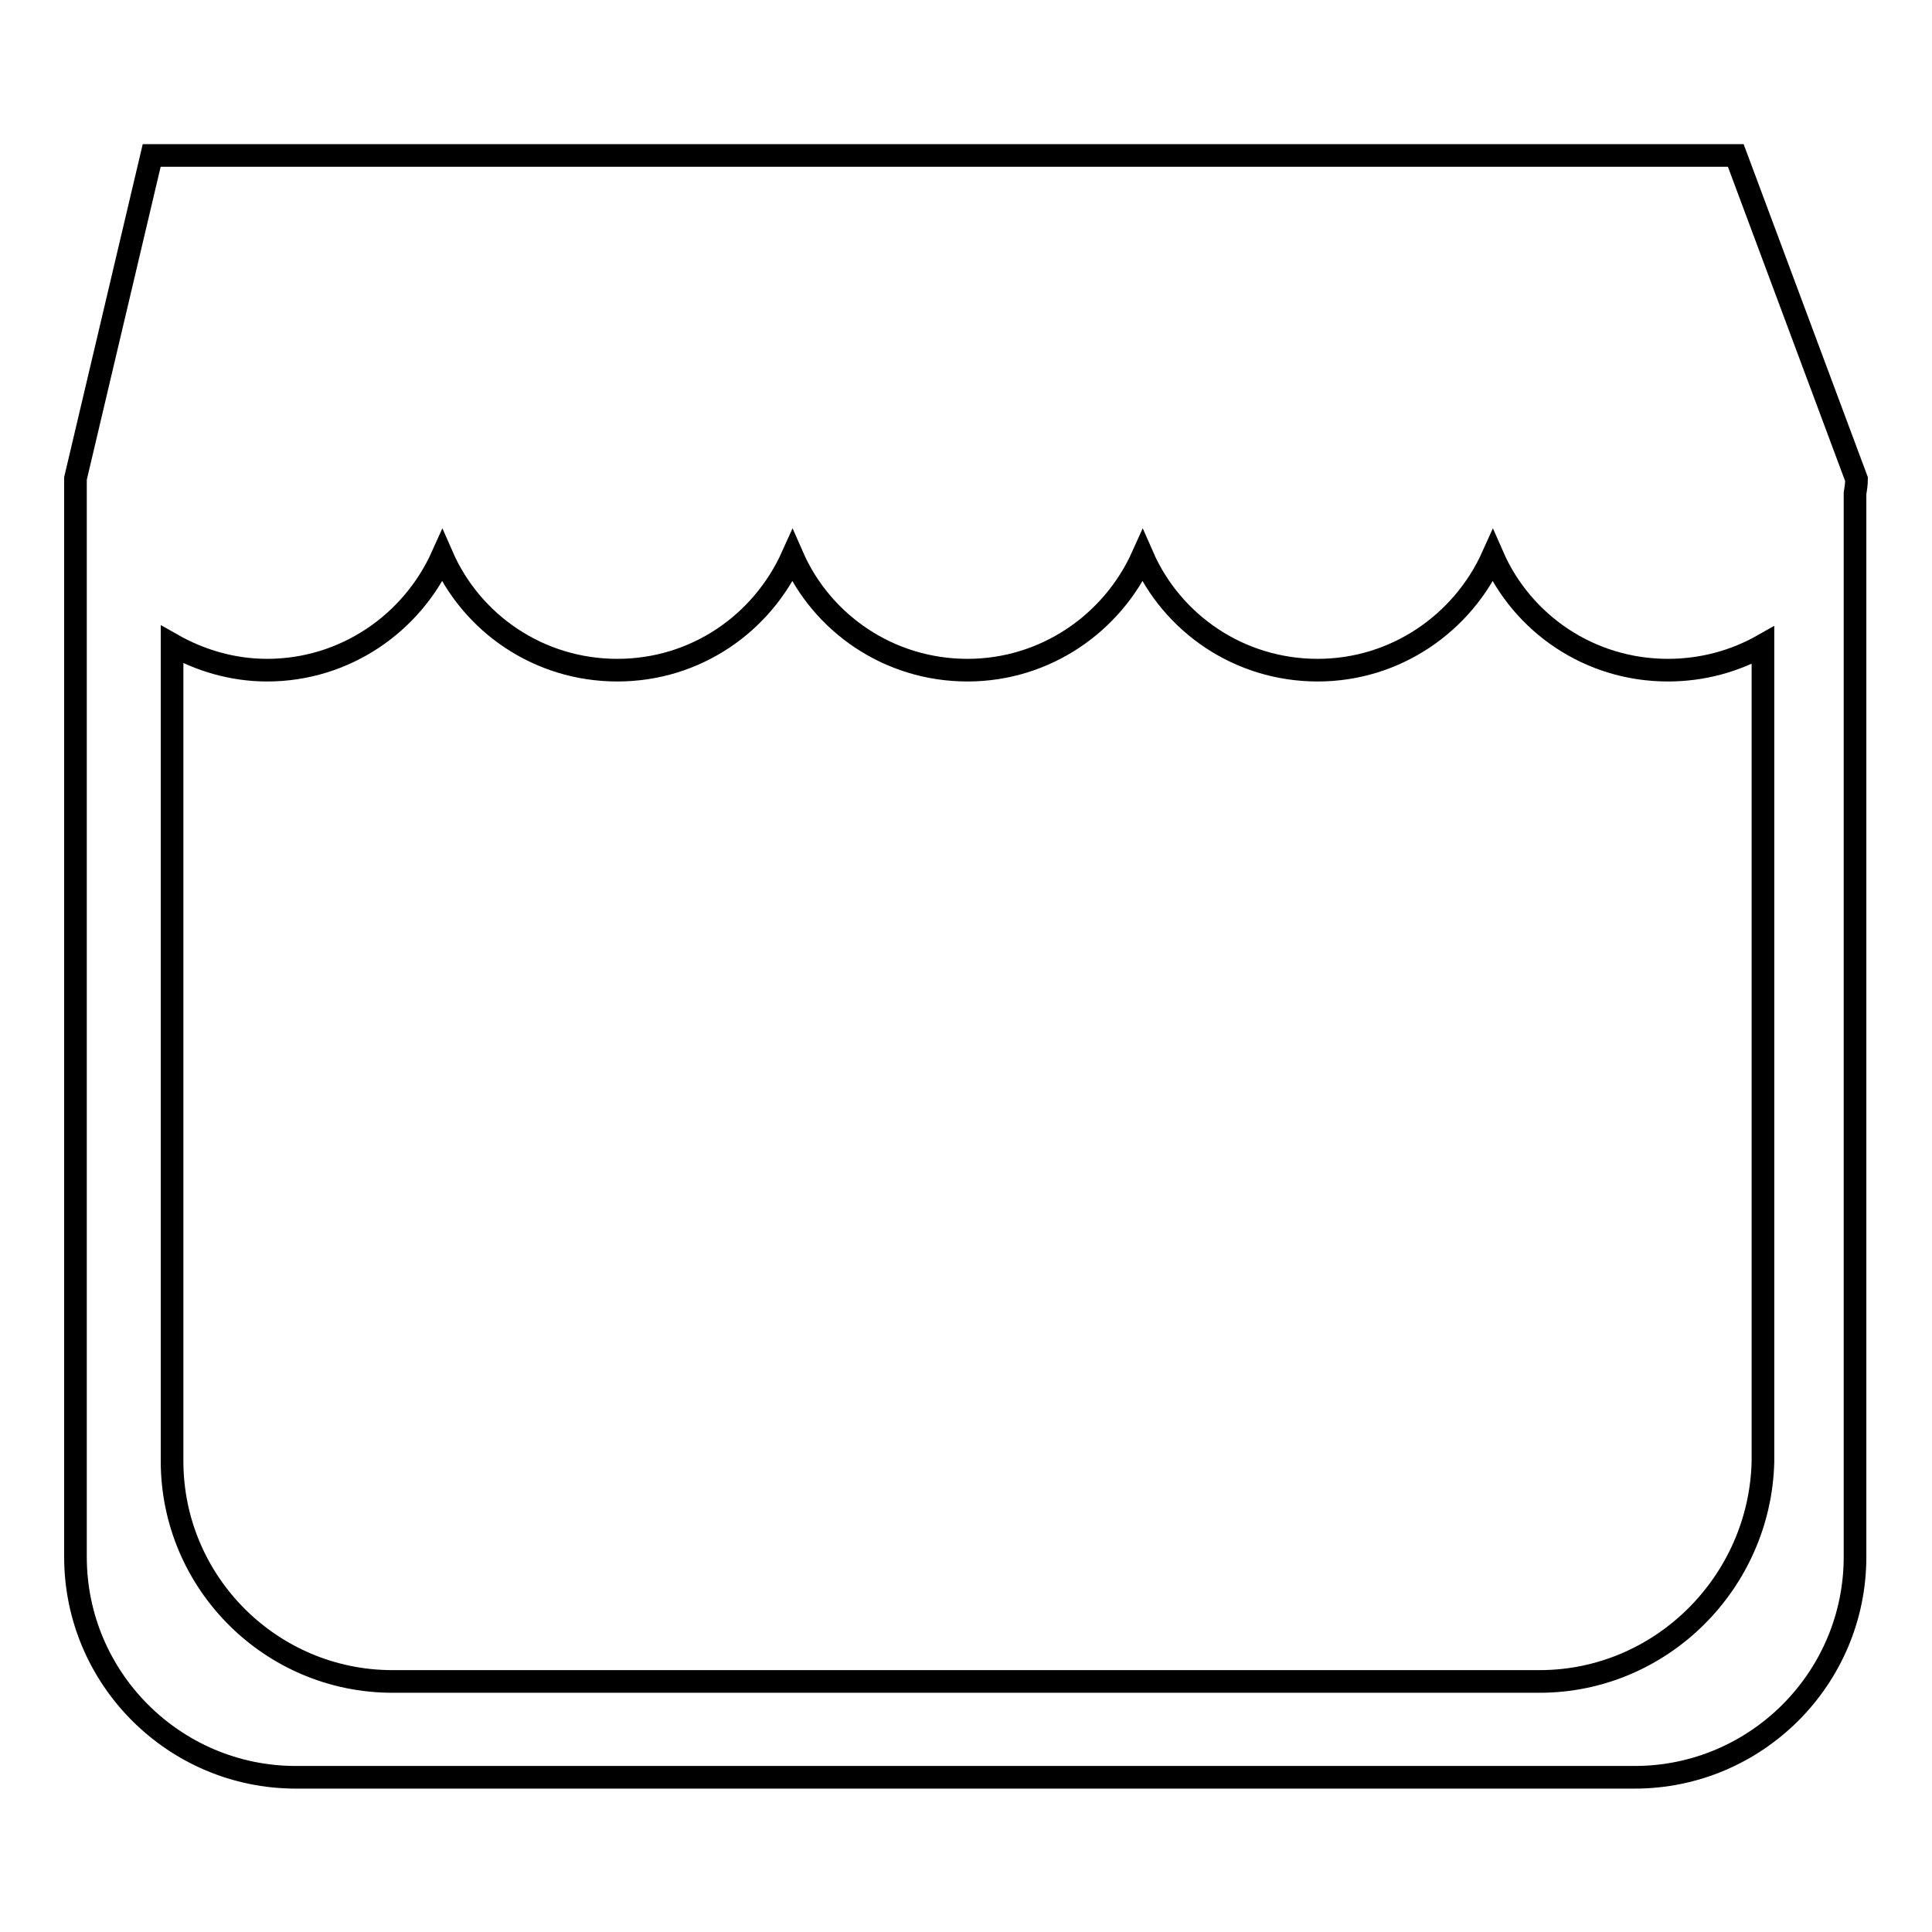
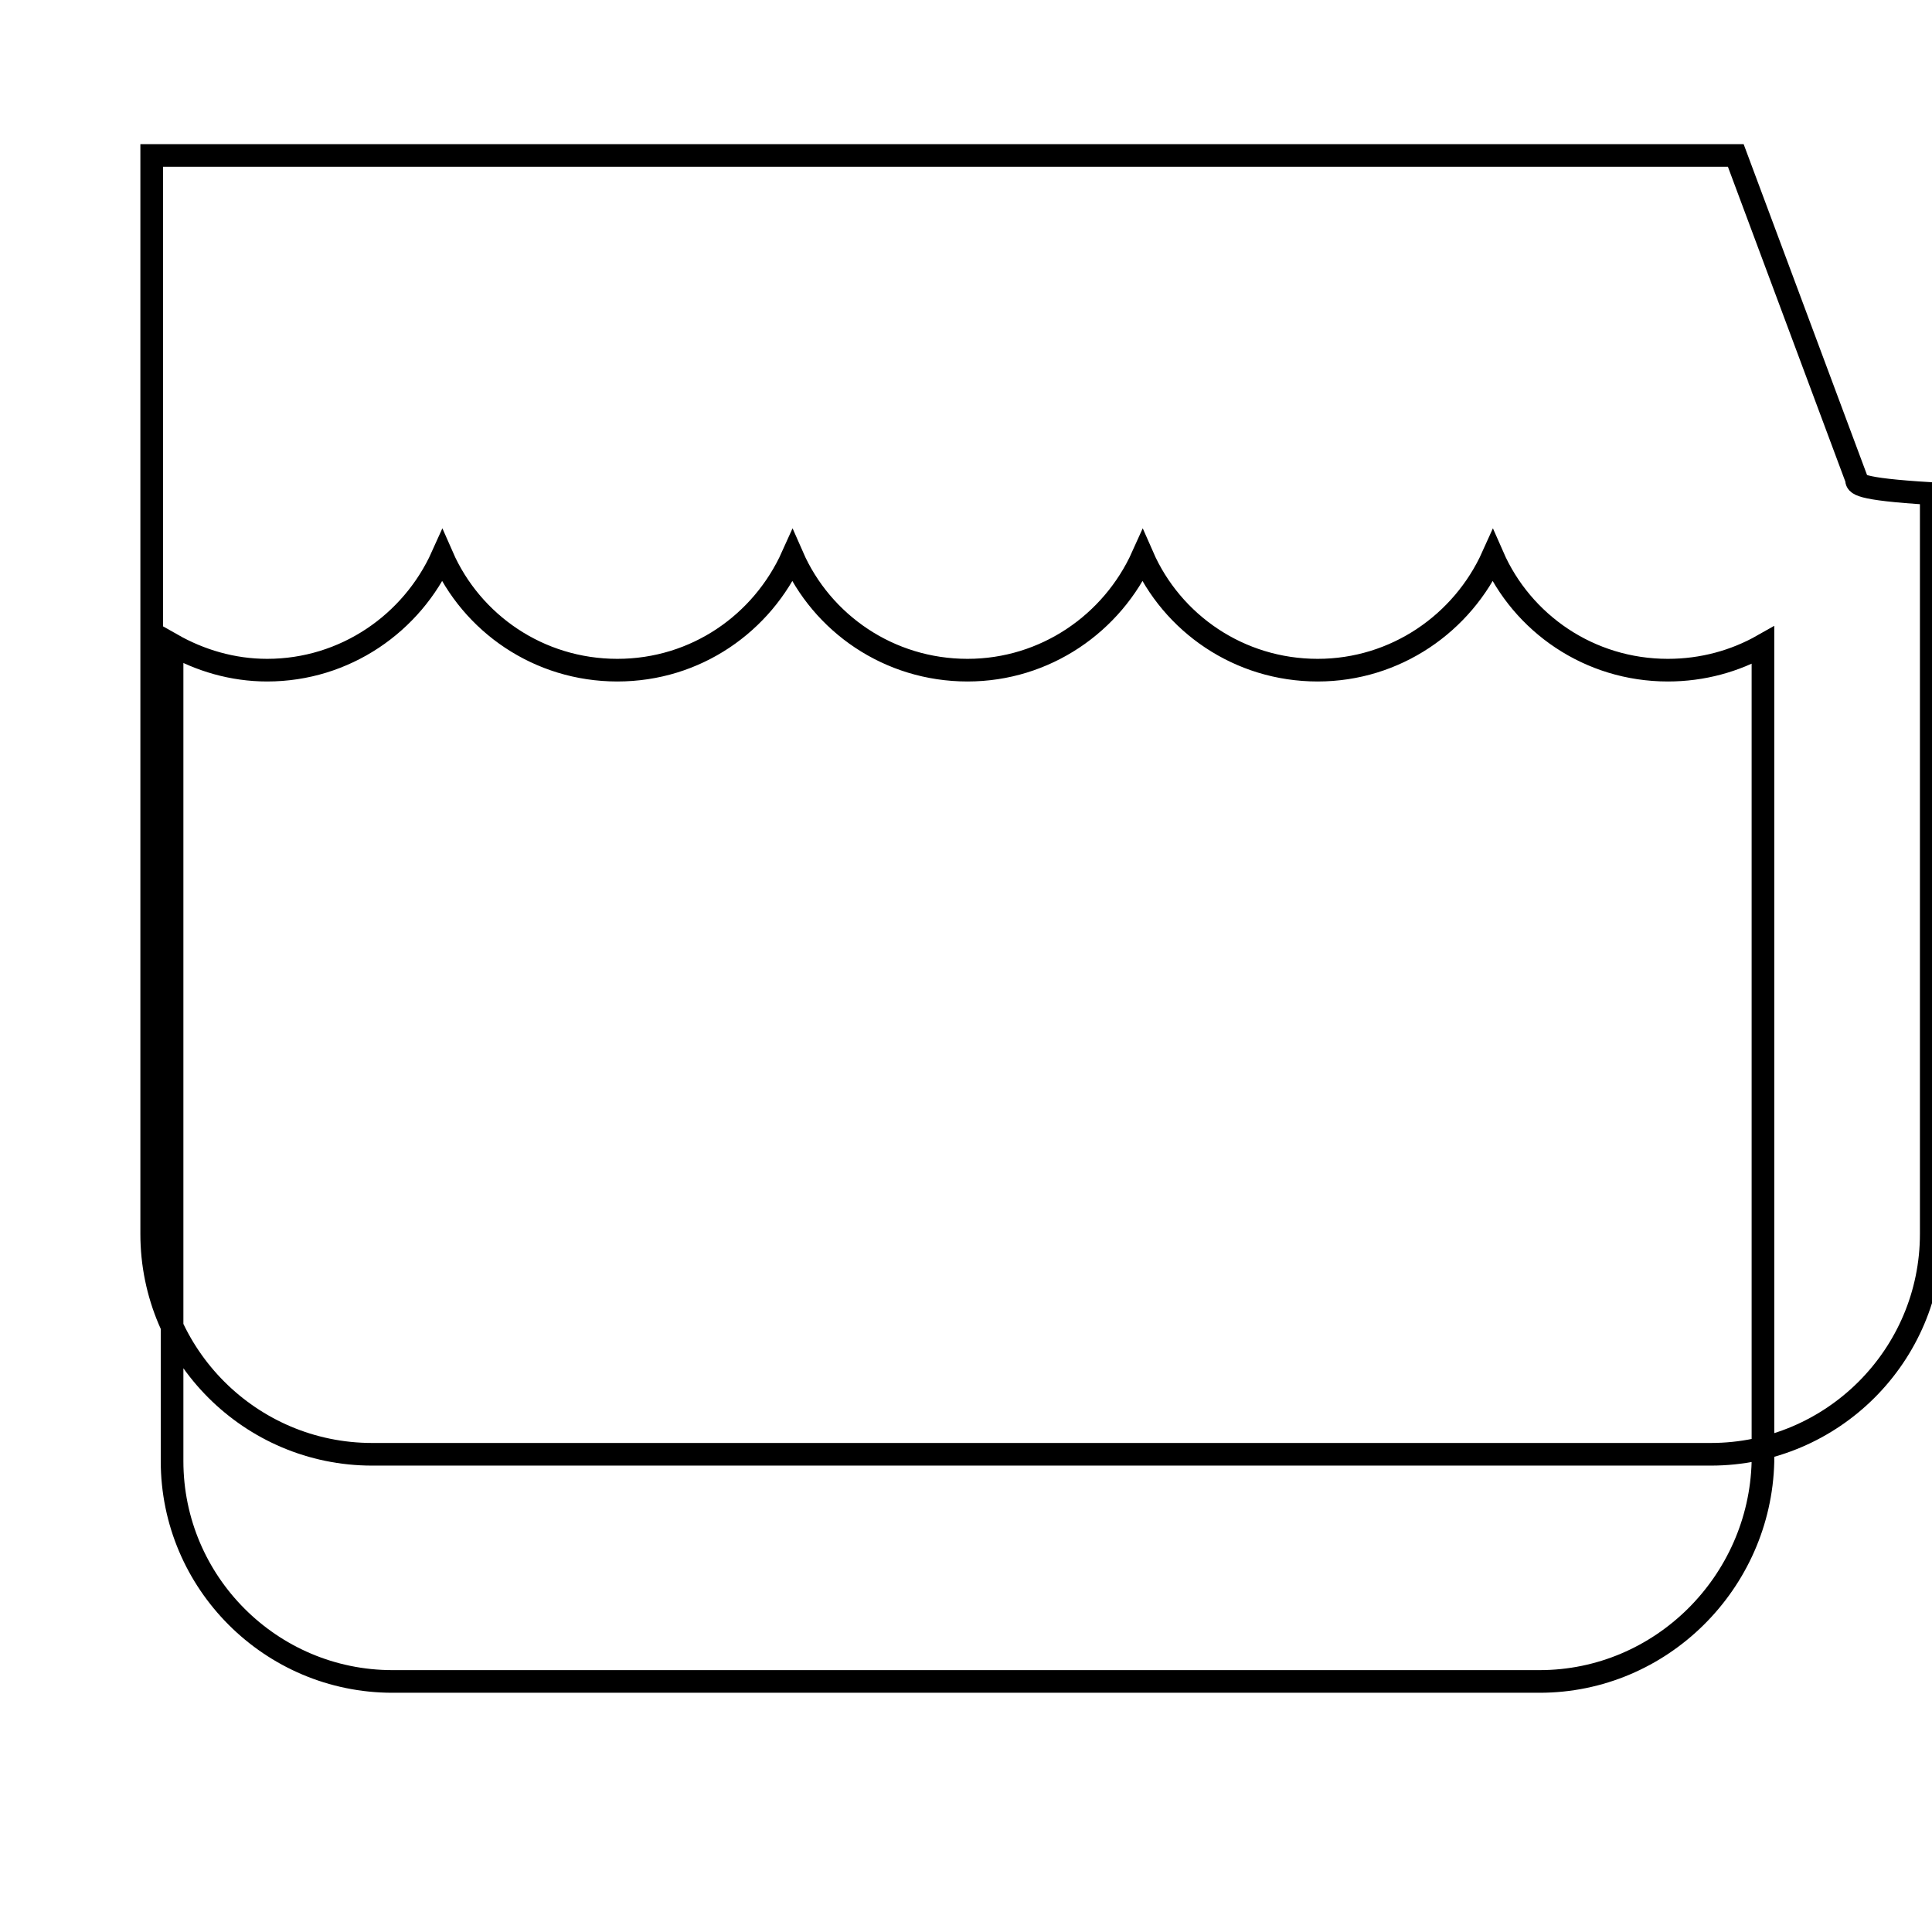
<svg xmlns="http://www.w3.org/2000/svg" version="1.1" x="0px" y="0px" viewBox="0 0 256 256" enable-background="new 0 0 256 256" xml:space="preserve">
  <g>
    <g>
-       <path stroke-width="3" fill-opacity="0" stroke="#000000" d="M246,63.5L246,63.5l-16-42.9H20.1L10,63.4c0,0.6,0,1.1,0,1.7v141.2c0,16.1,13.1,29.2,29.2,29.2h177.4c16.1,0,29.2-13.1,29.2-29.2V65.4C245.9,64.8,246,64.1,246,63.5z M204,222.8H52c-16.1,0-29.2-13.1-29.2-29.2V85.4c3.7,2.1,8,3.4,12.6,3.4c10.3,0,19.2-6.2,23.2-15.1c3.9,8.9,12.8,15.1,23.2,15.1s19.2-6.2,23.2-15.1c3.9,8.9,12.8,15.1,23.2,15.1c10.3,0,19.2-6.2,23.2-15.1c3.9,8.9,12.8,15.1,23.2,15.1c10.3,0,19.2-6.2,23.2-15.1c3.9,8.9,12.8,15.1,23.2,15.1c4.6,0,8.9-1.2,12.6-3.3v108.2C233.2,209.7,220.1,222.8,204,222.8z" />
+       <path stroke-width="3" fill-opacity="0" stroke="#000000" d="M246,63.5L246,63.5l-16-42.9H20.1c0,0.6,0,1.1,0,1.7v141.2c0,16.1,13.1,29.2,29.2,29.2h177.4c16.1,0,29.2-13.1,29.2-29.2V65.4C245.9,64.8,246,64.1,246,63.5z M204,222.8H52c-16.1,0-29.2-13.1-29.2-29.2V85.4c3.7,2.1,8,3.4,12.6,3.4c10.3,0,19.2-6.2,23.2-15.1c3.9,8.9,12.8,15.1,23.2,15.1s19.2-6.2,23.2-15.1c3.9,8.9,12.8,15.1,23.2,15.1c10.3,0,19.2-6.2,23.2-15.1c3.9,8.9,12.8,15.1,23.2,15.1c10.3,0,19.2-6.2,23.2-15.1c3.9,8.9,12.8,15.1,23.2,15.1c4.6,0,8.9-1.2,12.6-3.3v108.2C233.2,209.7,220.1,222.8,204,222.8z" />
    </g>
  </g>
</svg>